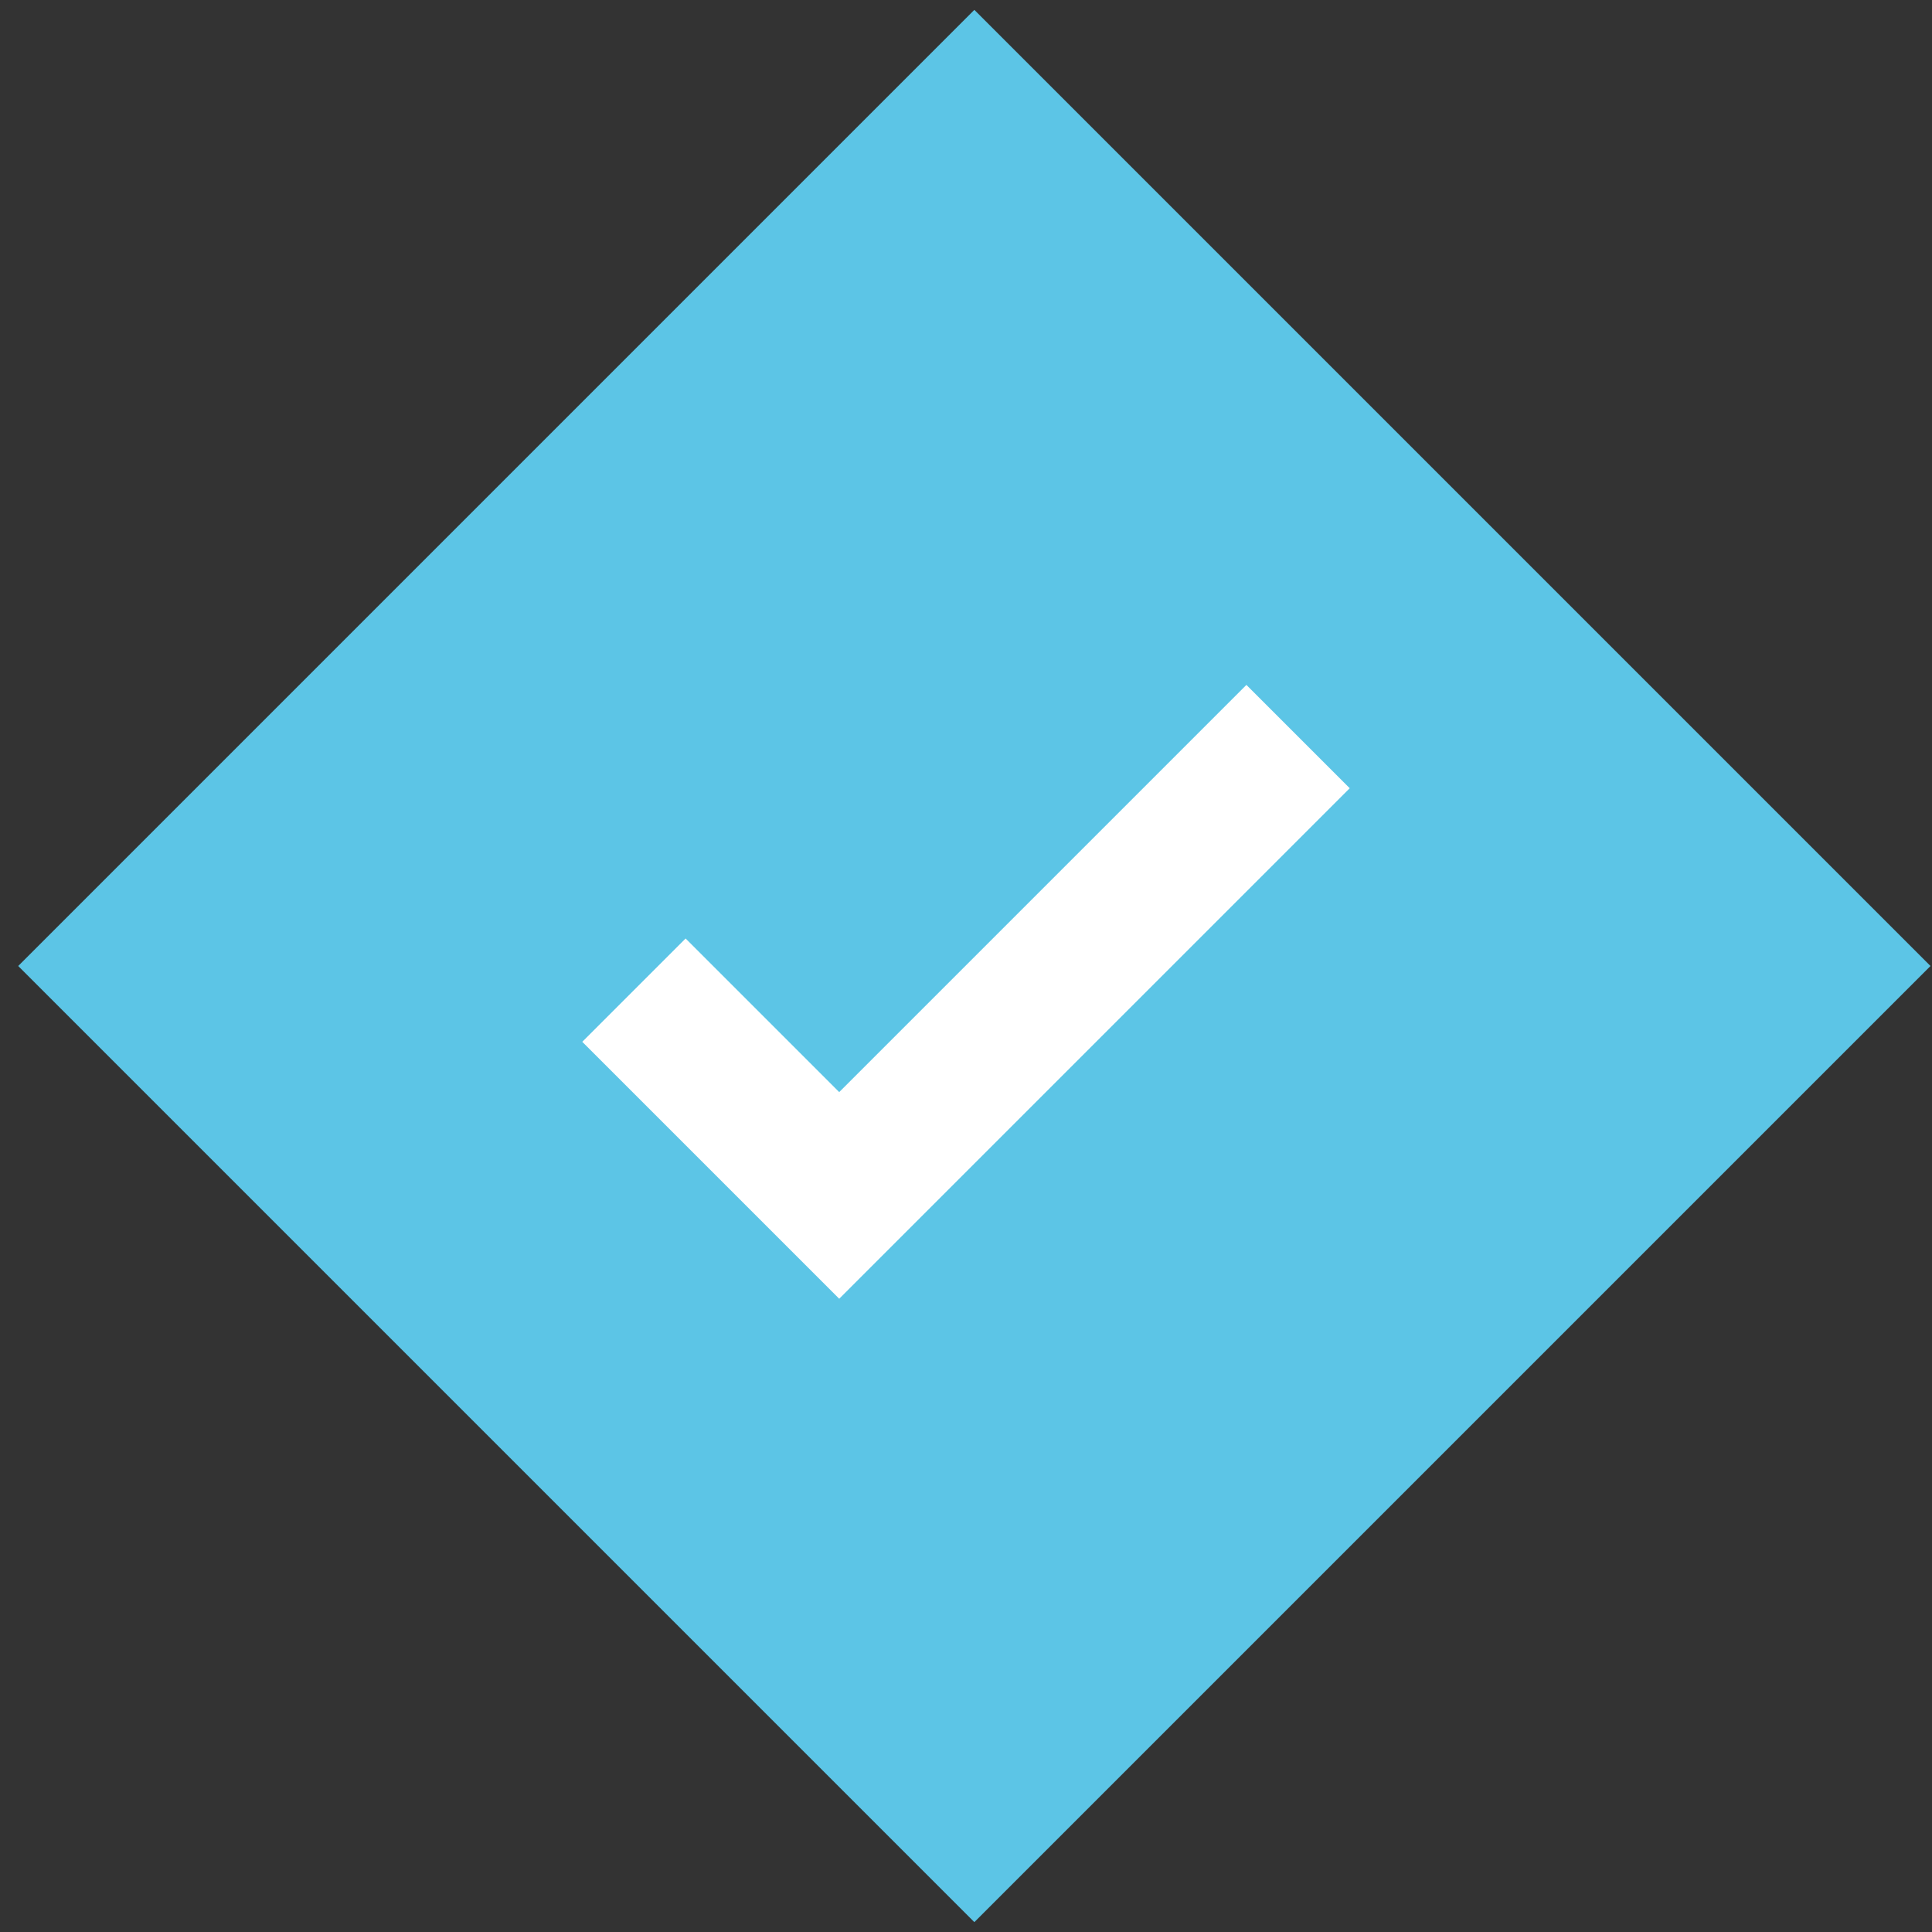
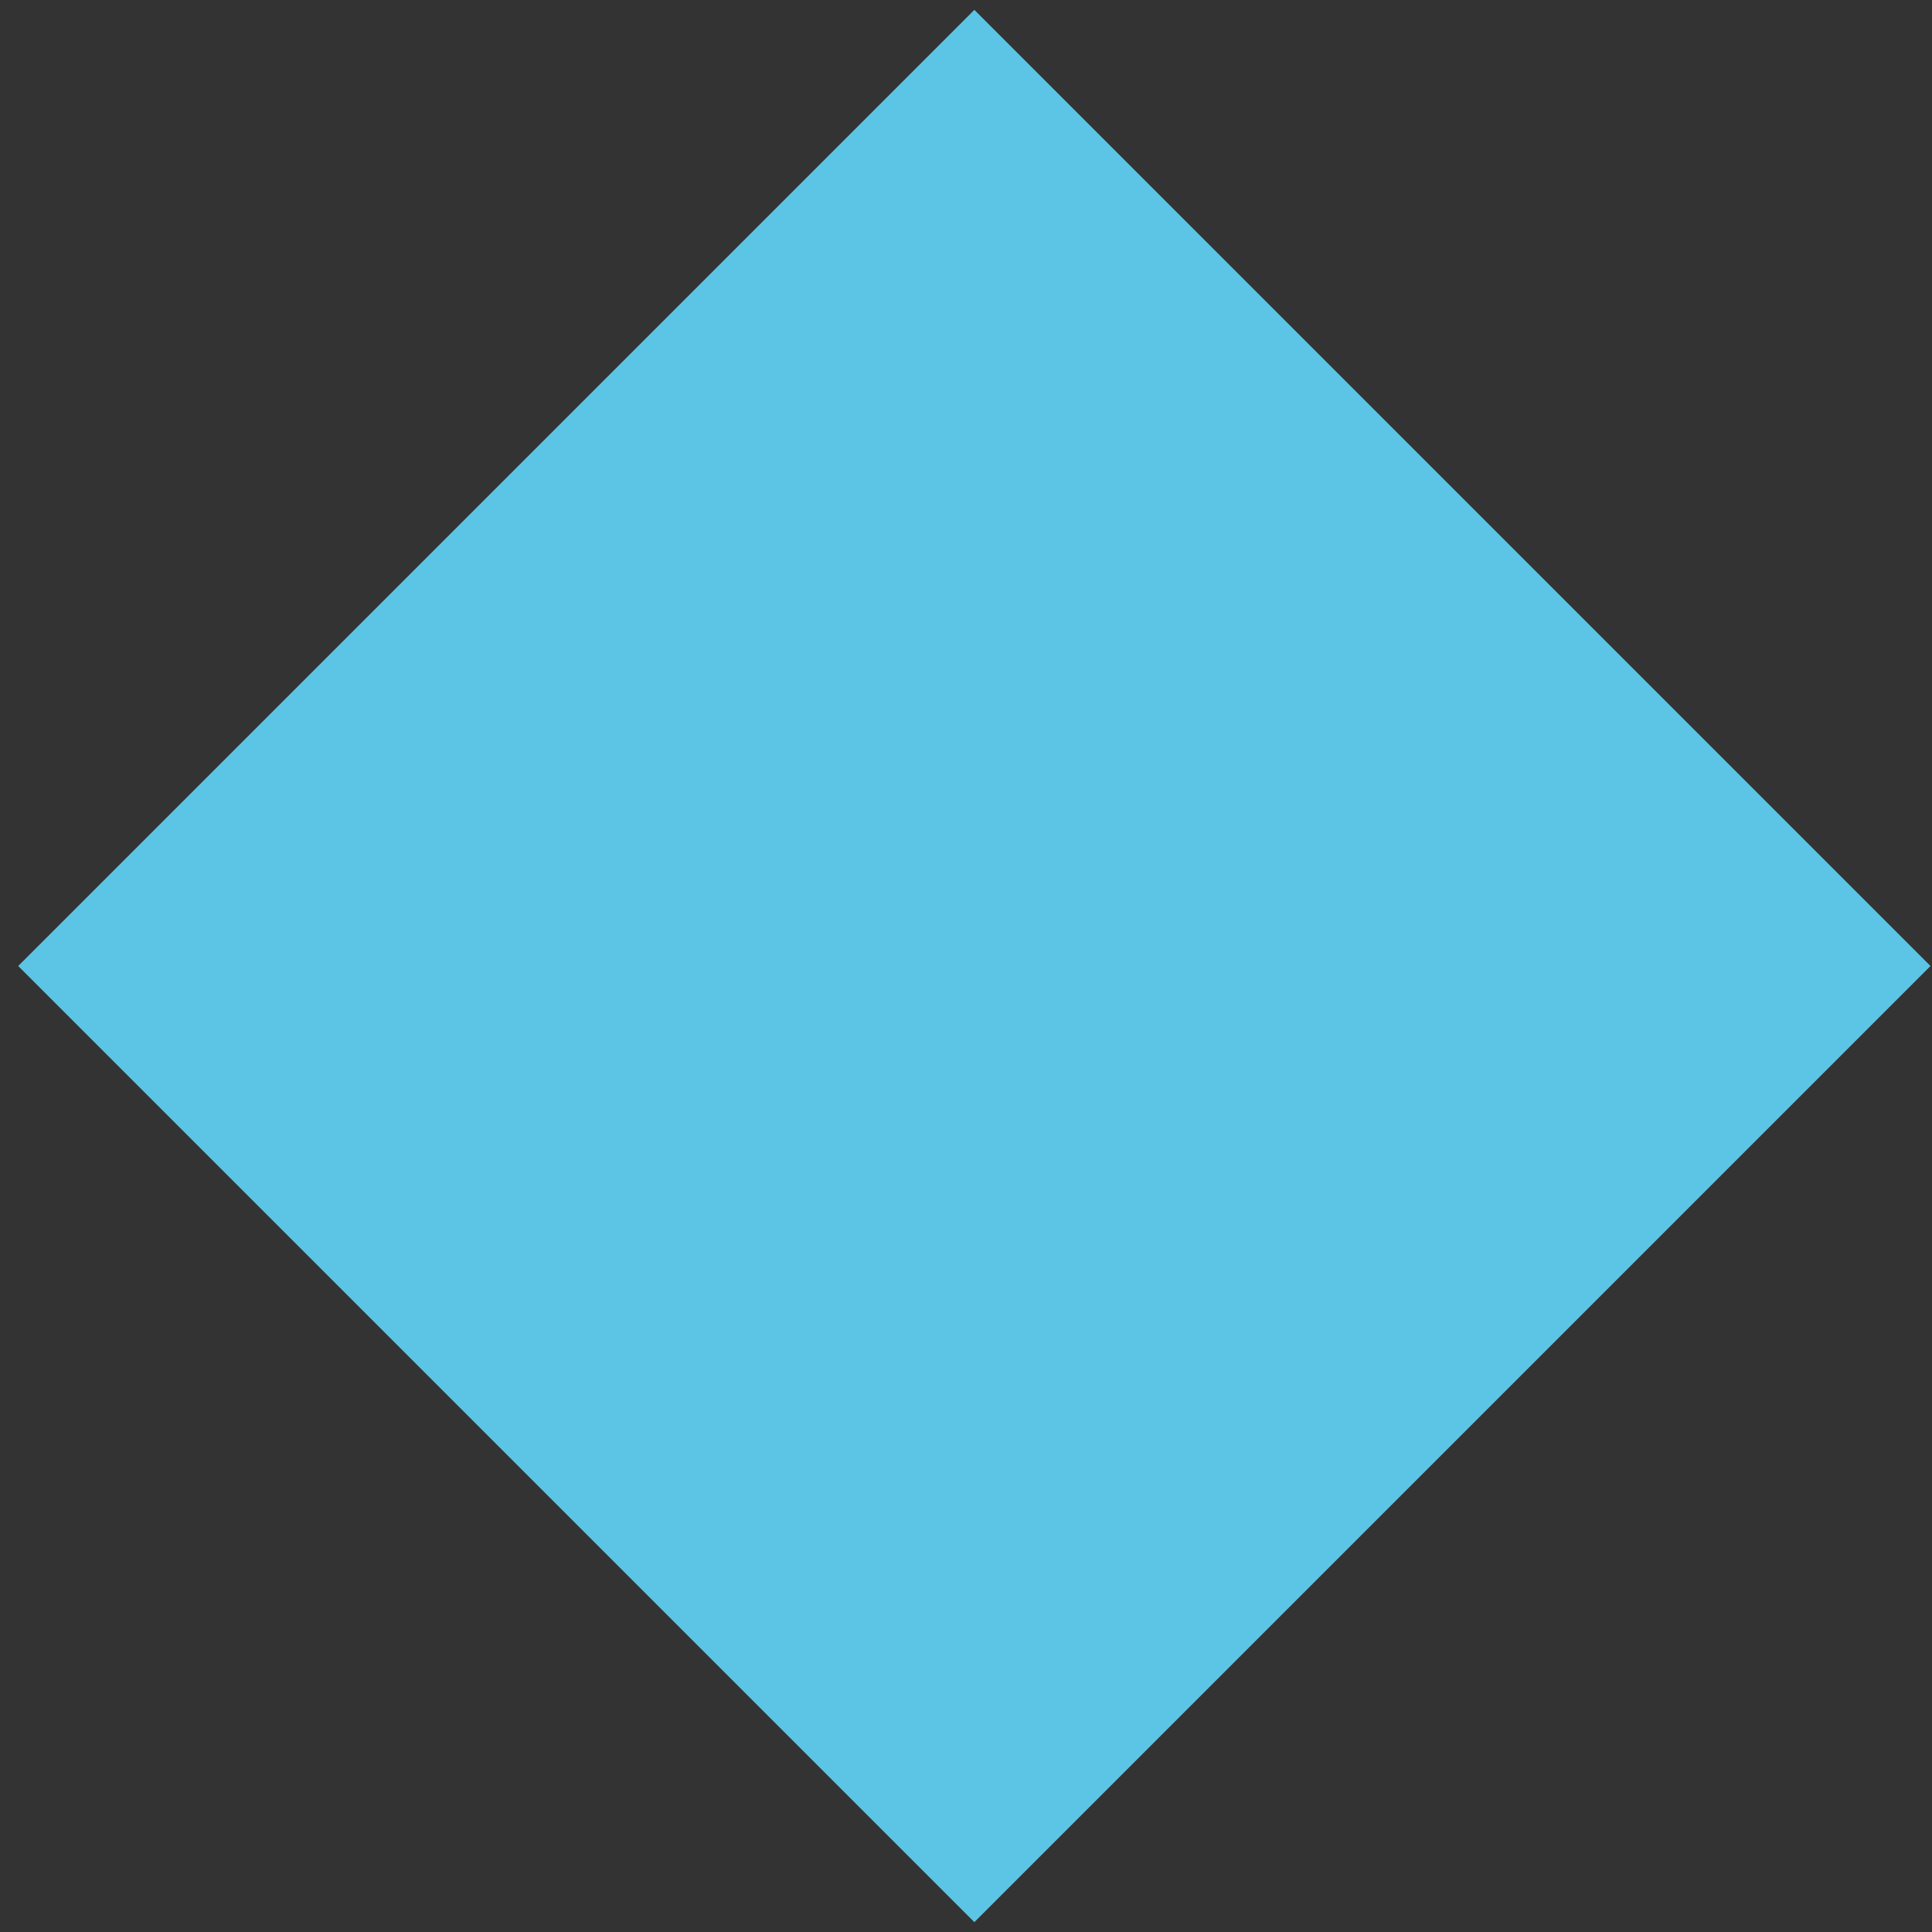
<svg xmlns="http://www.w3.org/2000/svg" version="1.1" id="Layer_1" x="0px" y="0px" viewBox="0 0 32 32" style="enable-background:new 0 0 32 32;" xml:space="preserve">
  <rect x="0" y="0" width="32" height="32" fill="#333333" stroke="none" />
  <style type="text/css">
	.st0{fill:#5CC5E6;}
	.st1{fill:none;stroke:#FFFFFF;stroke-width:2.42;stroke-miterlimit:10;}
</style>
  <g>
    <rect x="4.9" y="4.9" transform="matrix(0.707 -0.707 0.707 0.707 -6.627 16)" class="st0" width="70%" height="70%" />
-     <polyline class="st1" points="10.5,16.4 13.9,19.8 21.5,12.2" />
  </g>
</svg>